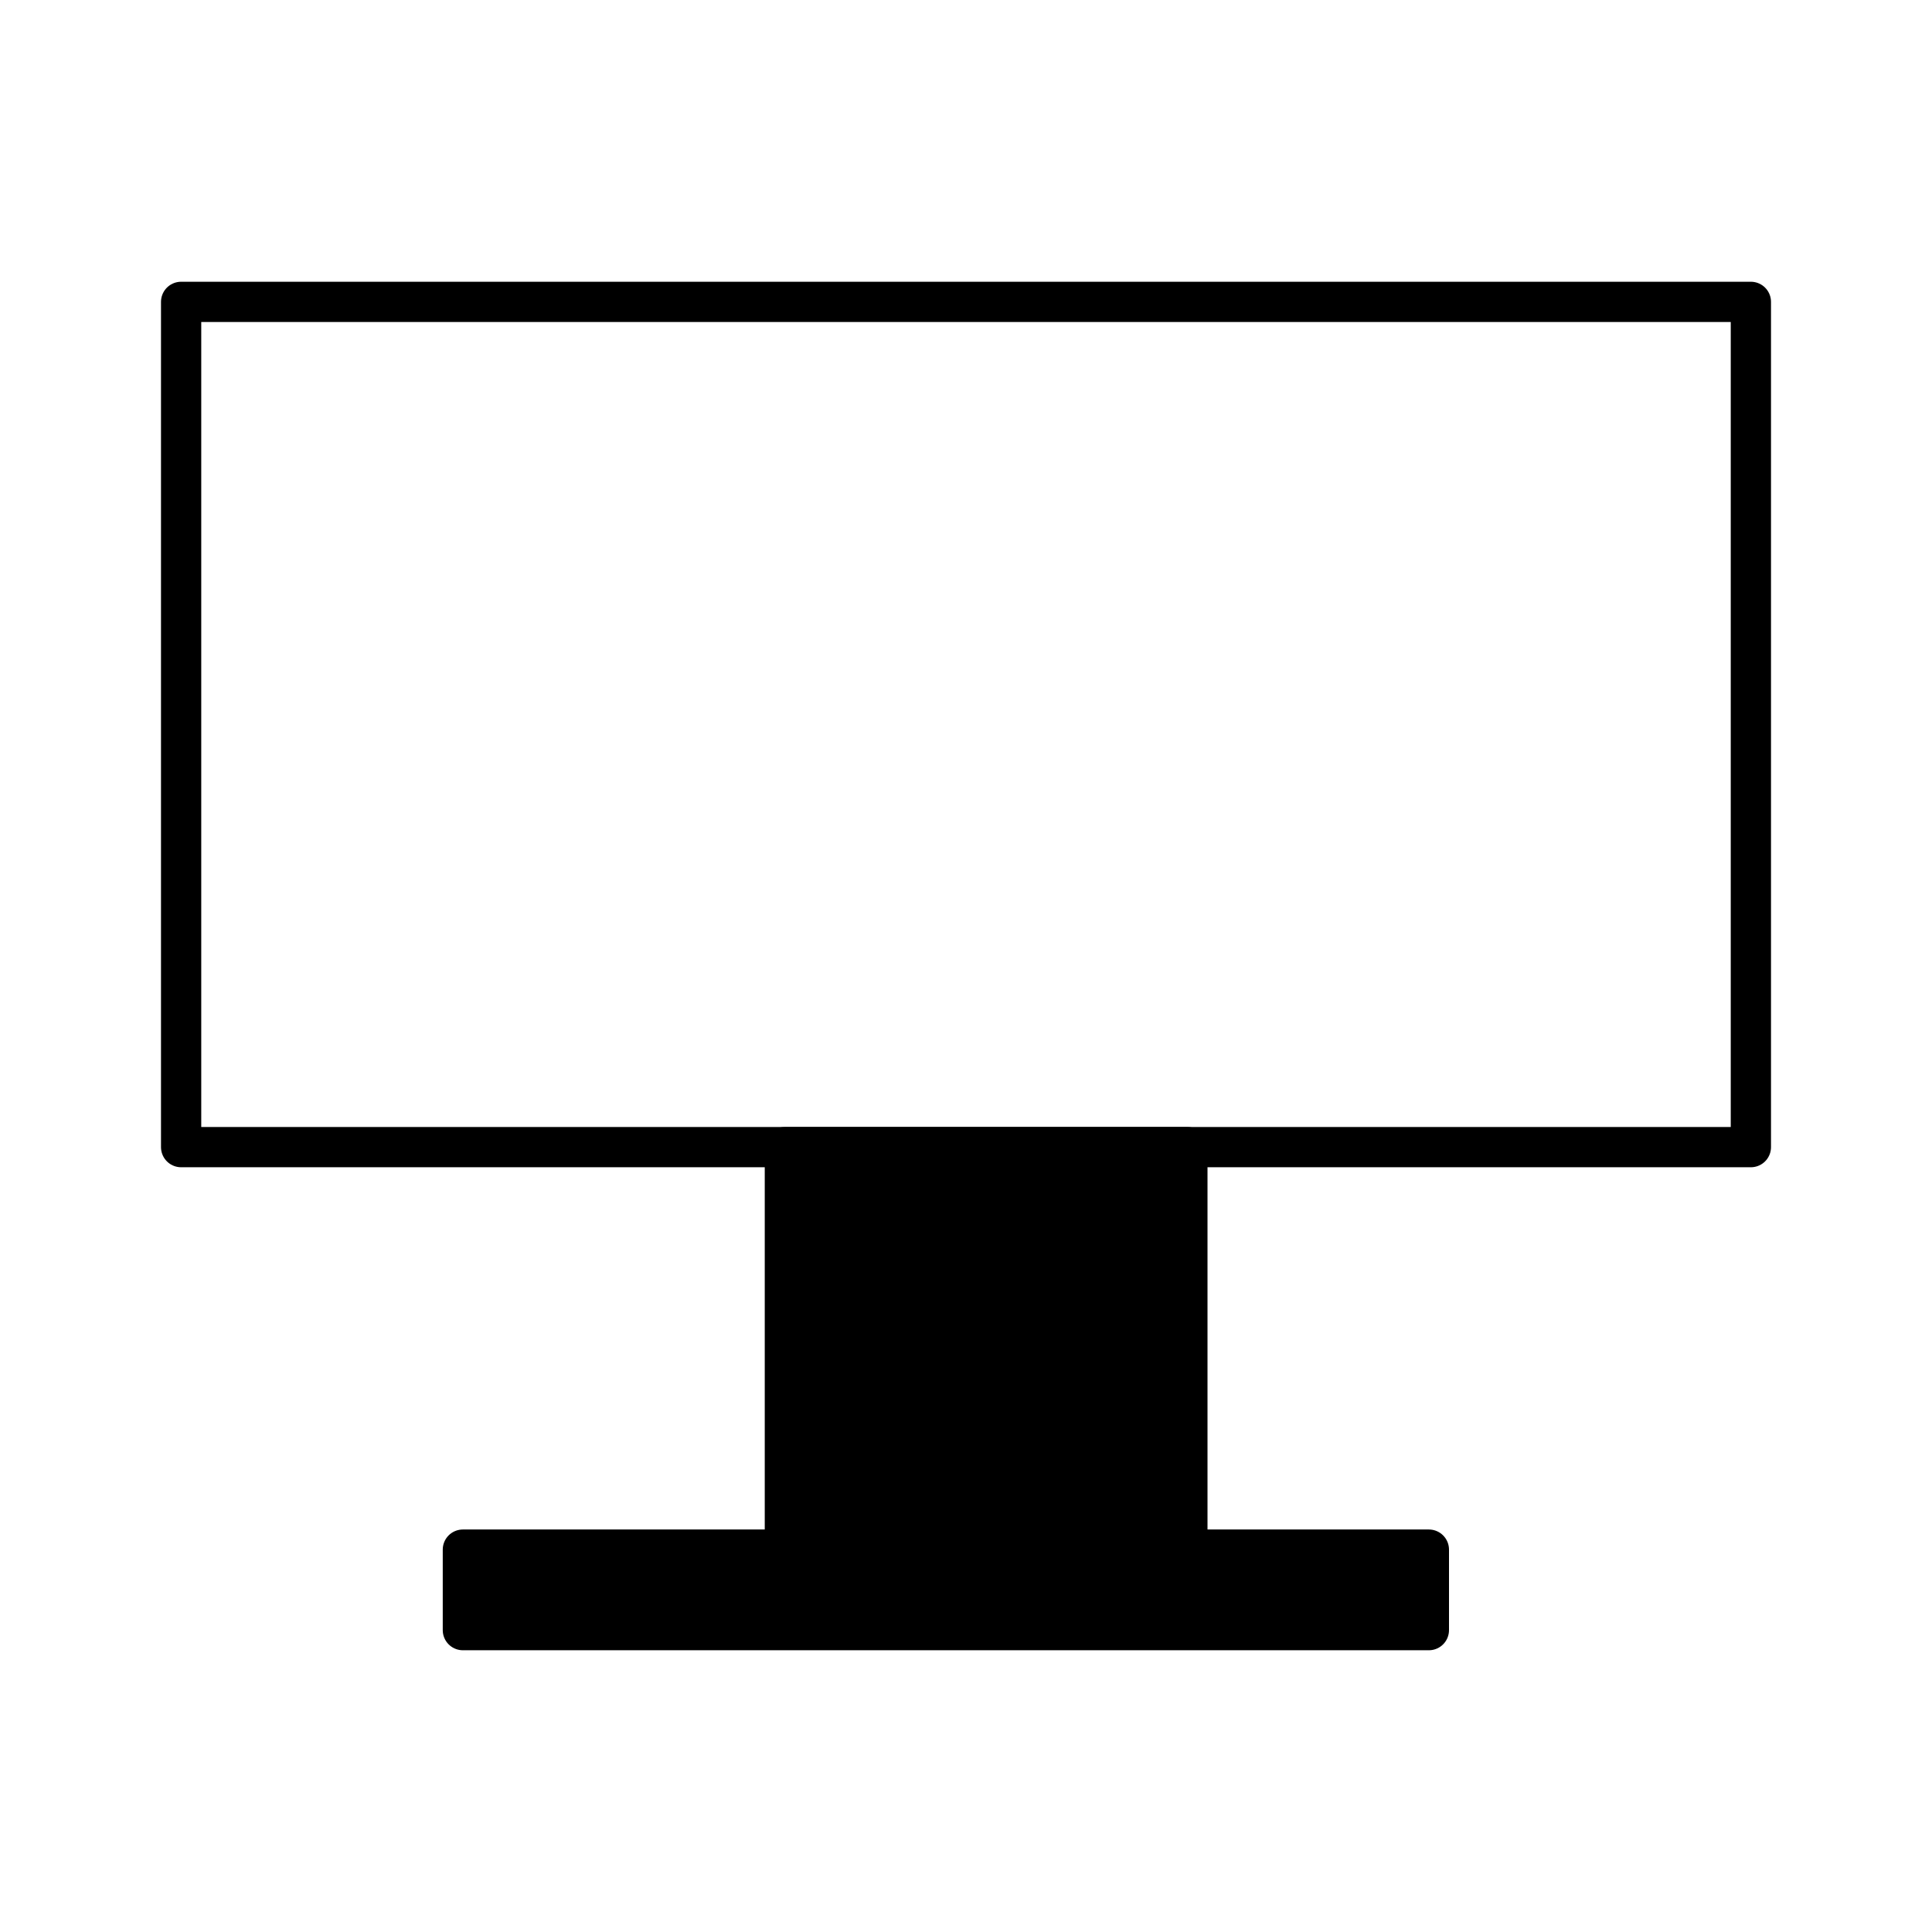
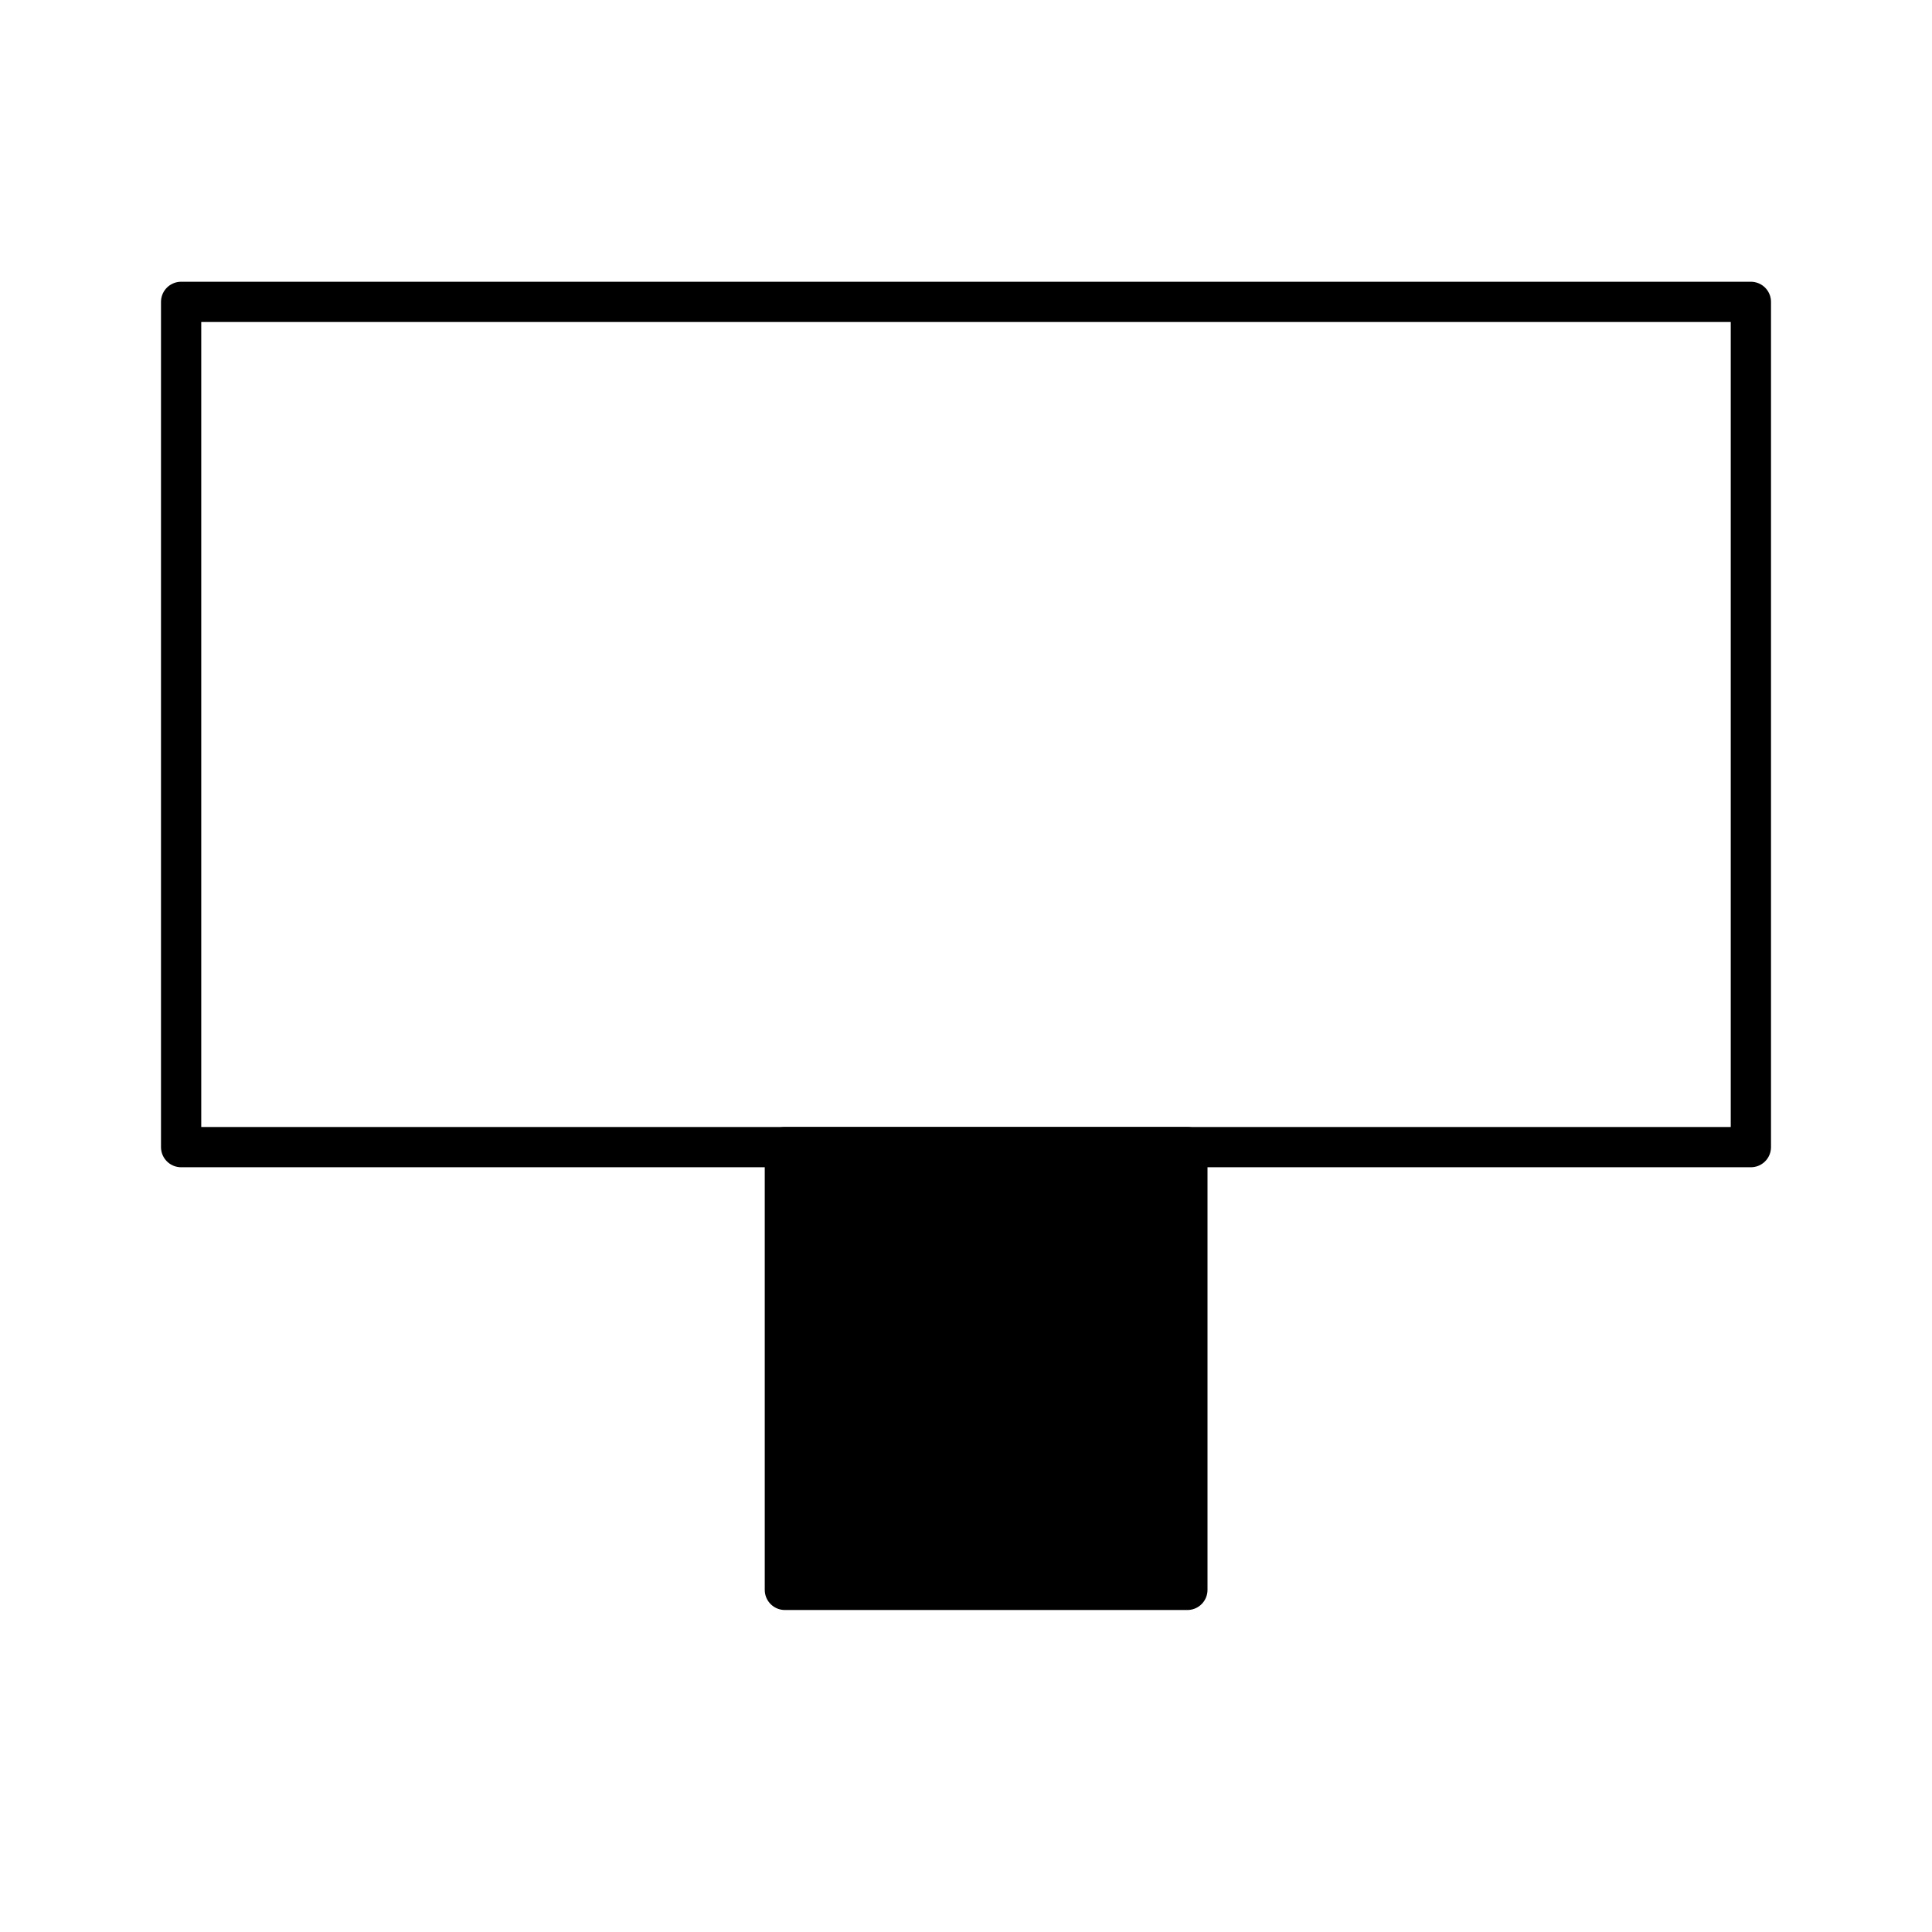
<svg xmlns="http://www.w3.org/2000/svg" version="1.1" width="48px" height="48px" viewBox="0 0 48 48">
  <rect x="4.5" y="7.5" fill="none" stroke="#000000" stroke-linejoin="round" stroke-miterlimit="10" width="39" height="21" />
  <rect x="19.5" y="28.5" stroke="#000000" fill="#000000" stroke-linejoin="round" stroke-miterlimit="10" width="10" height="11" />
-   <rect x="11.5" y="38.5" stroke="#000000" fill="#000000" stroke-linejoin="round" stroke-miterlimit="10" width="24" height="2" />
</svg>